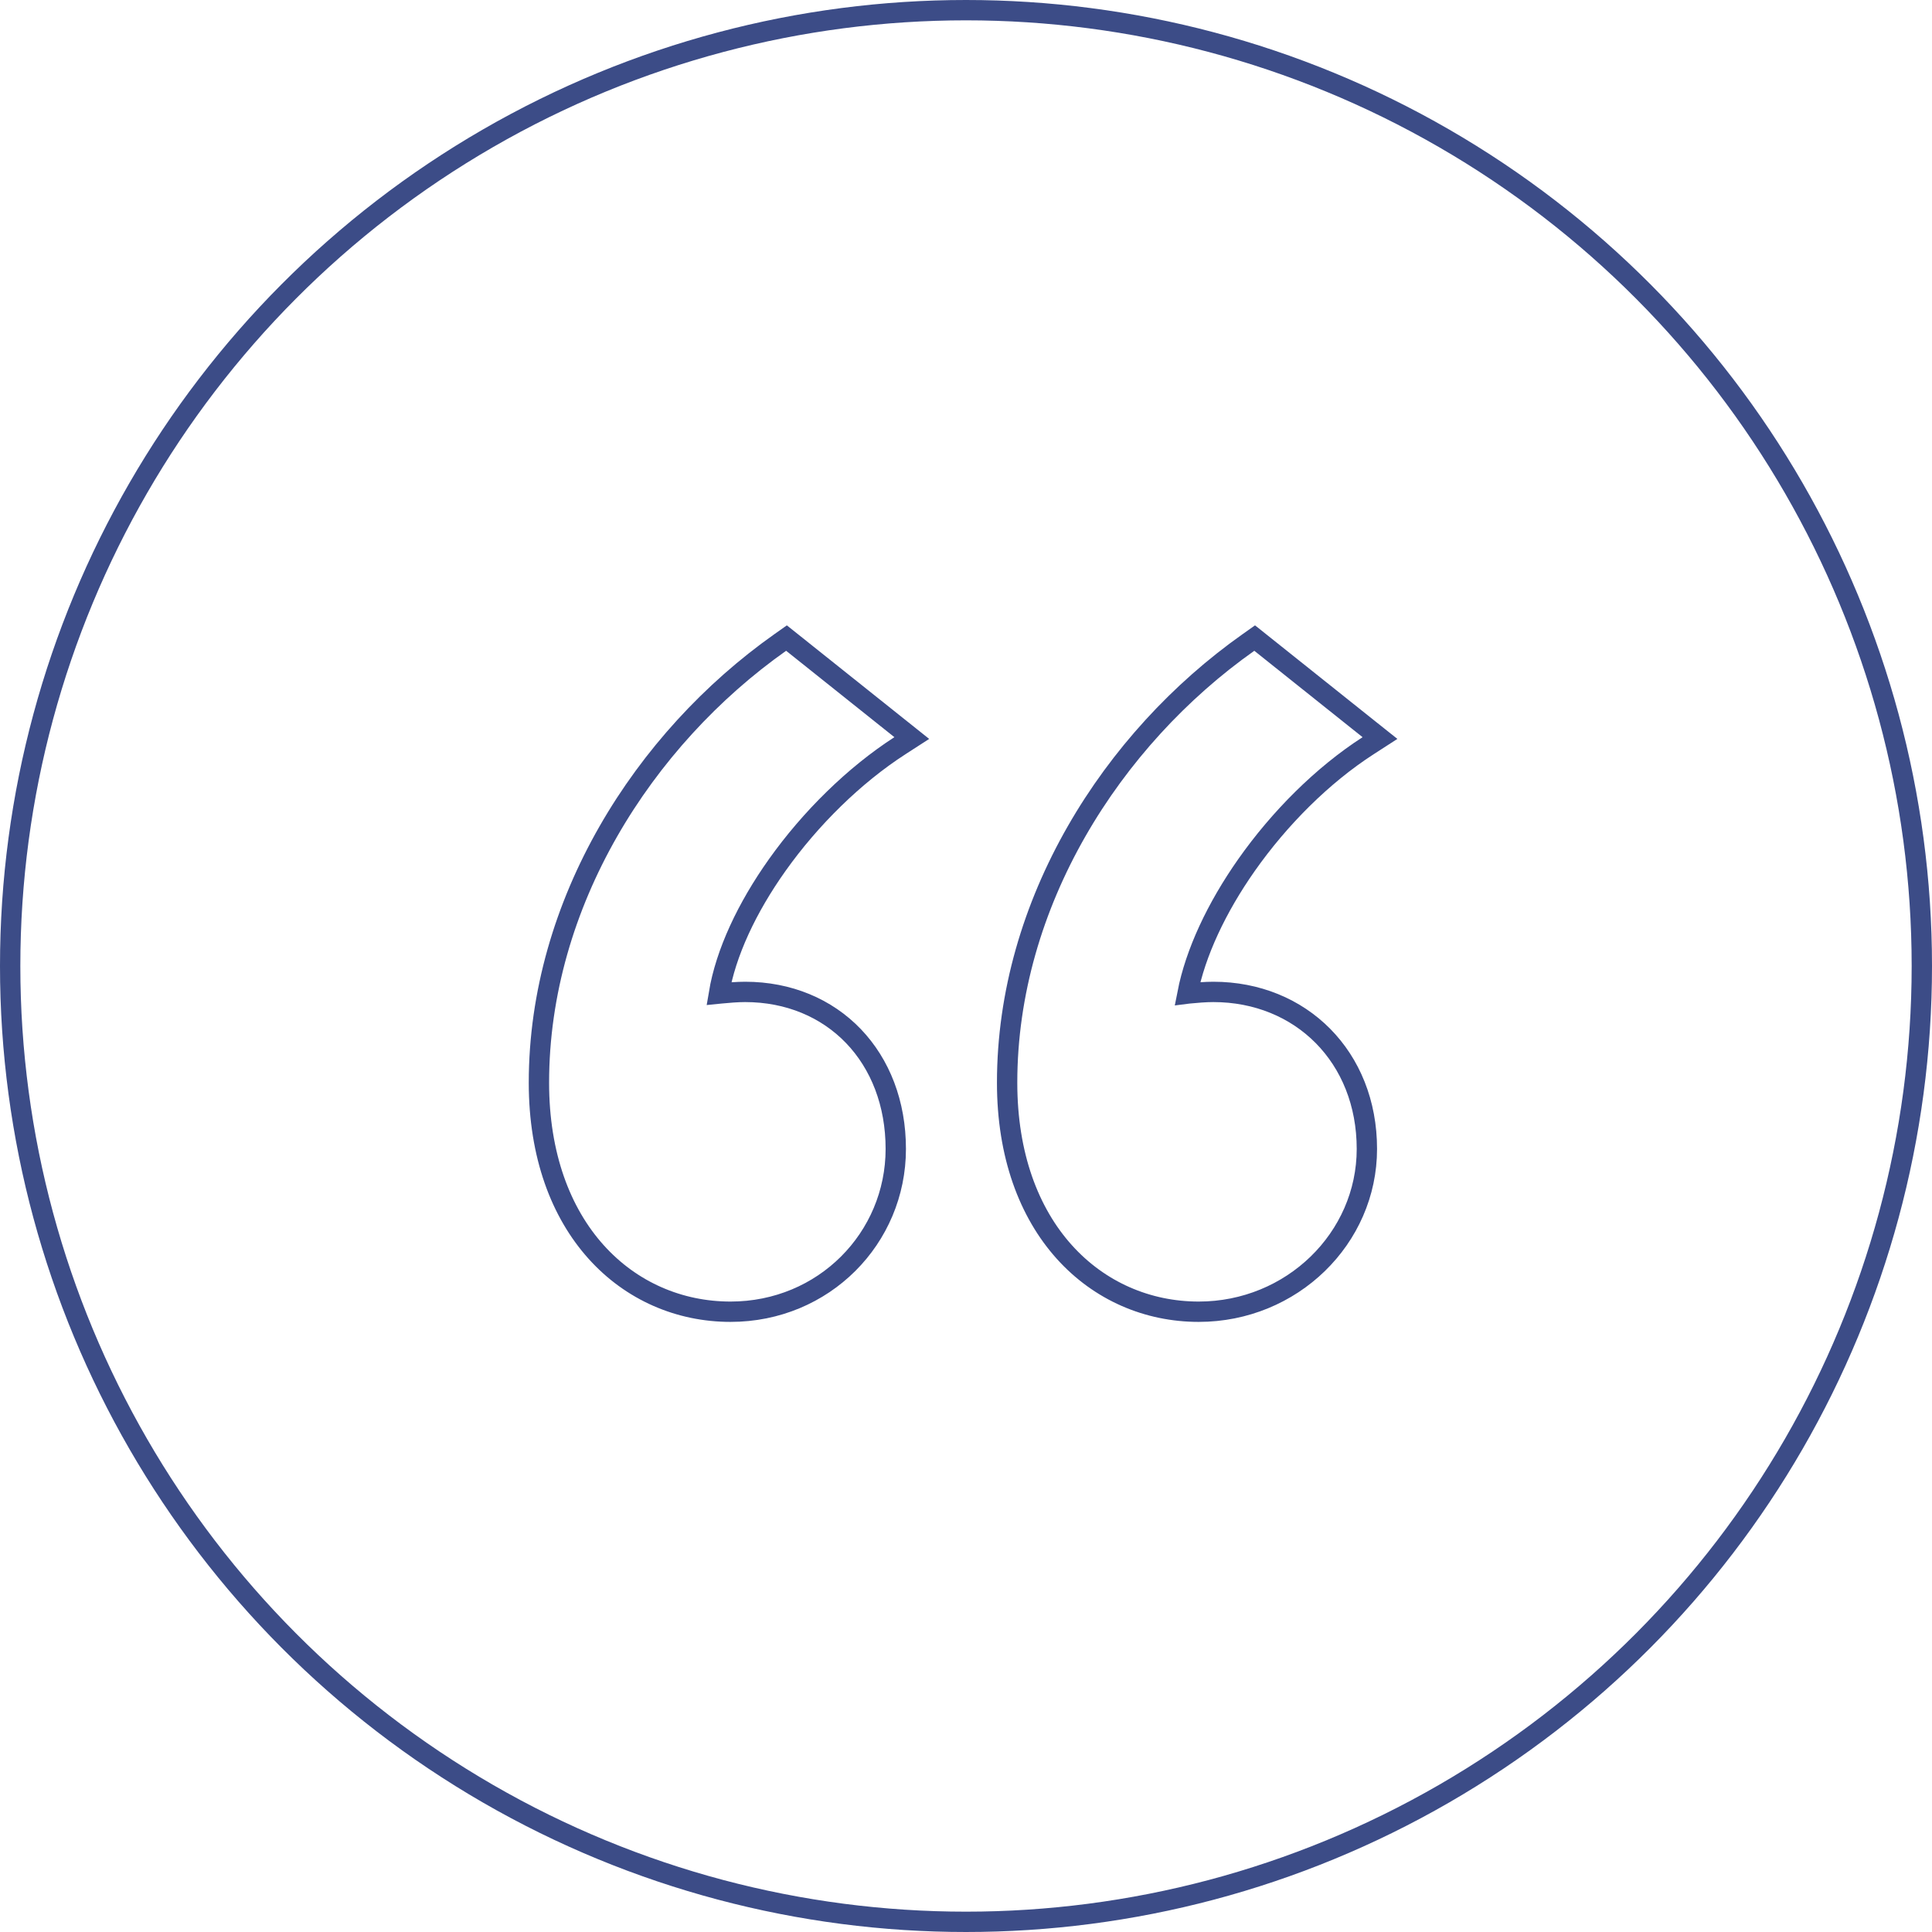
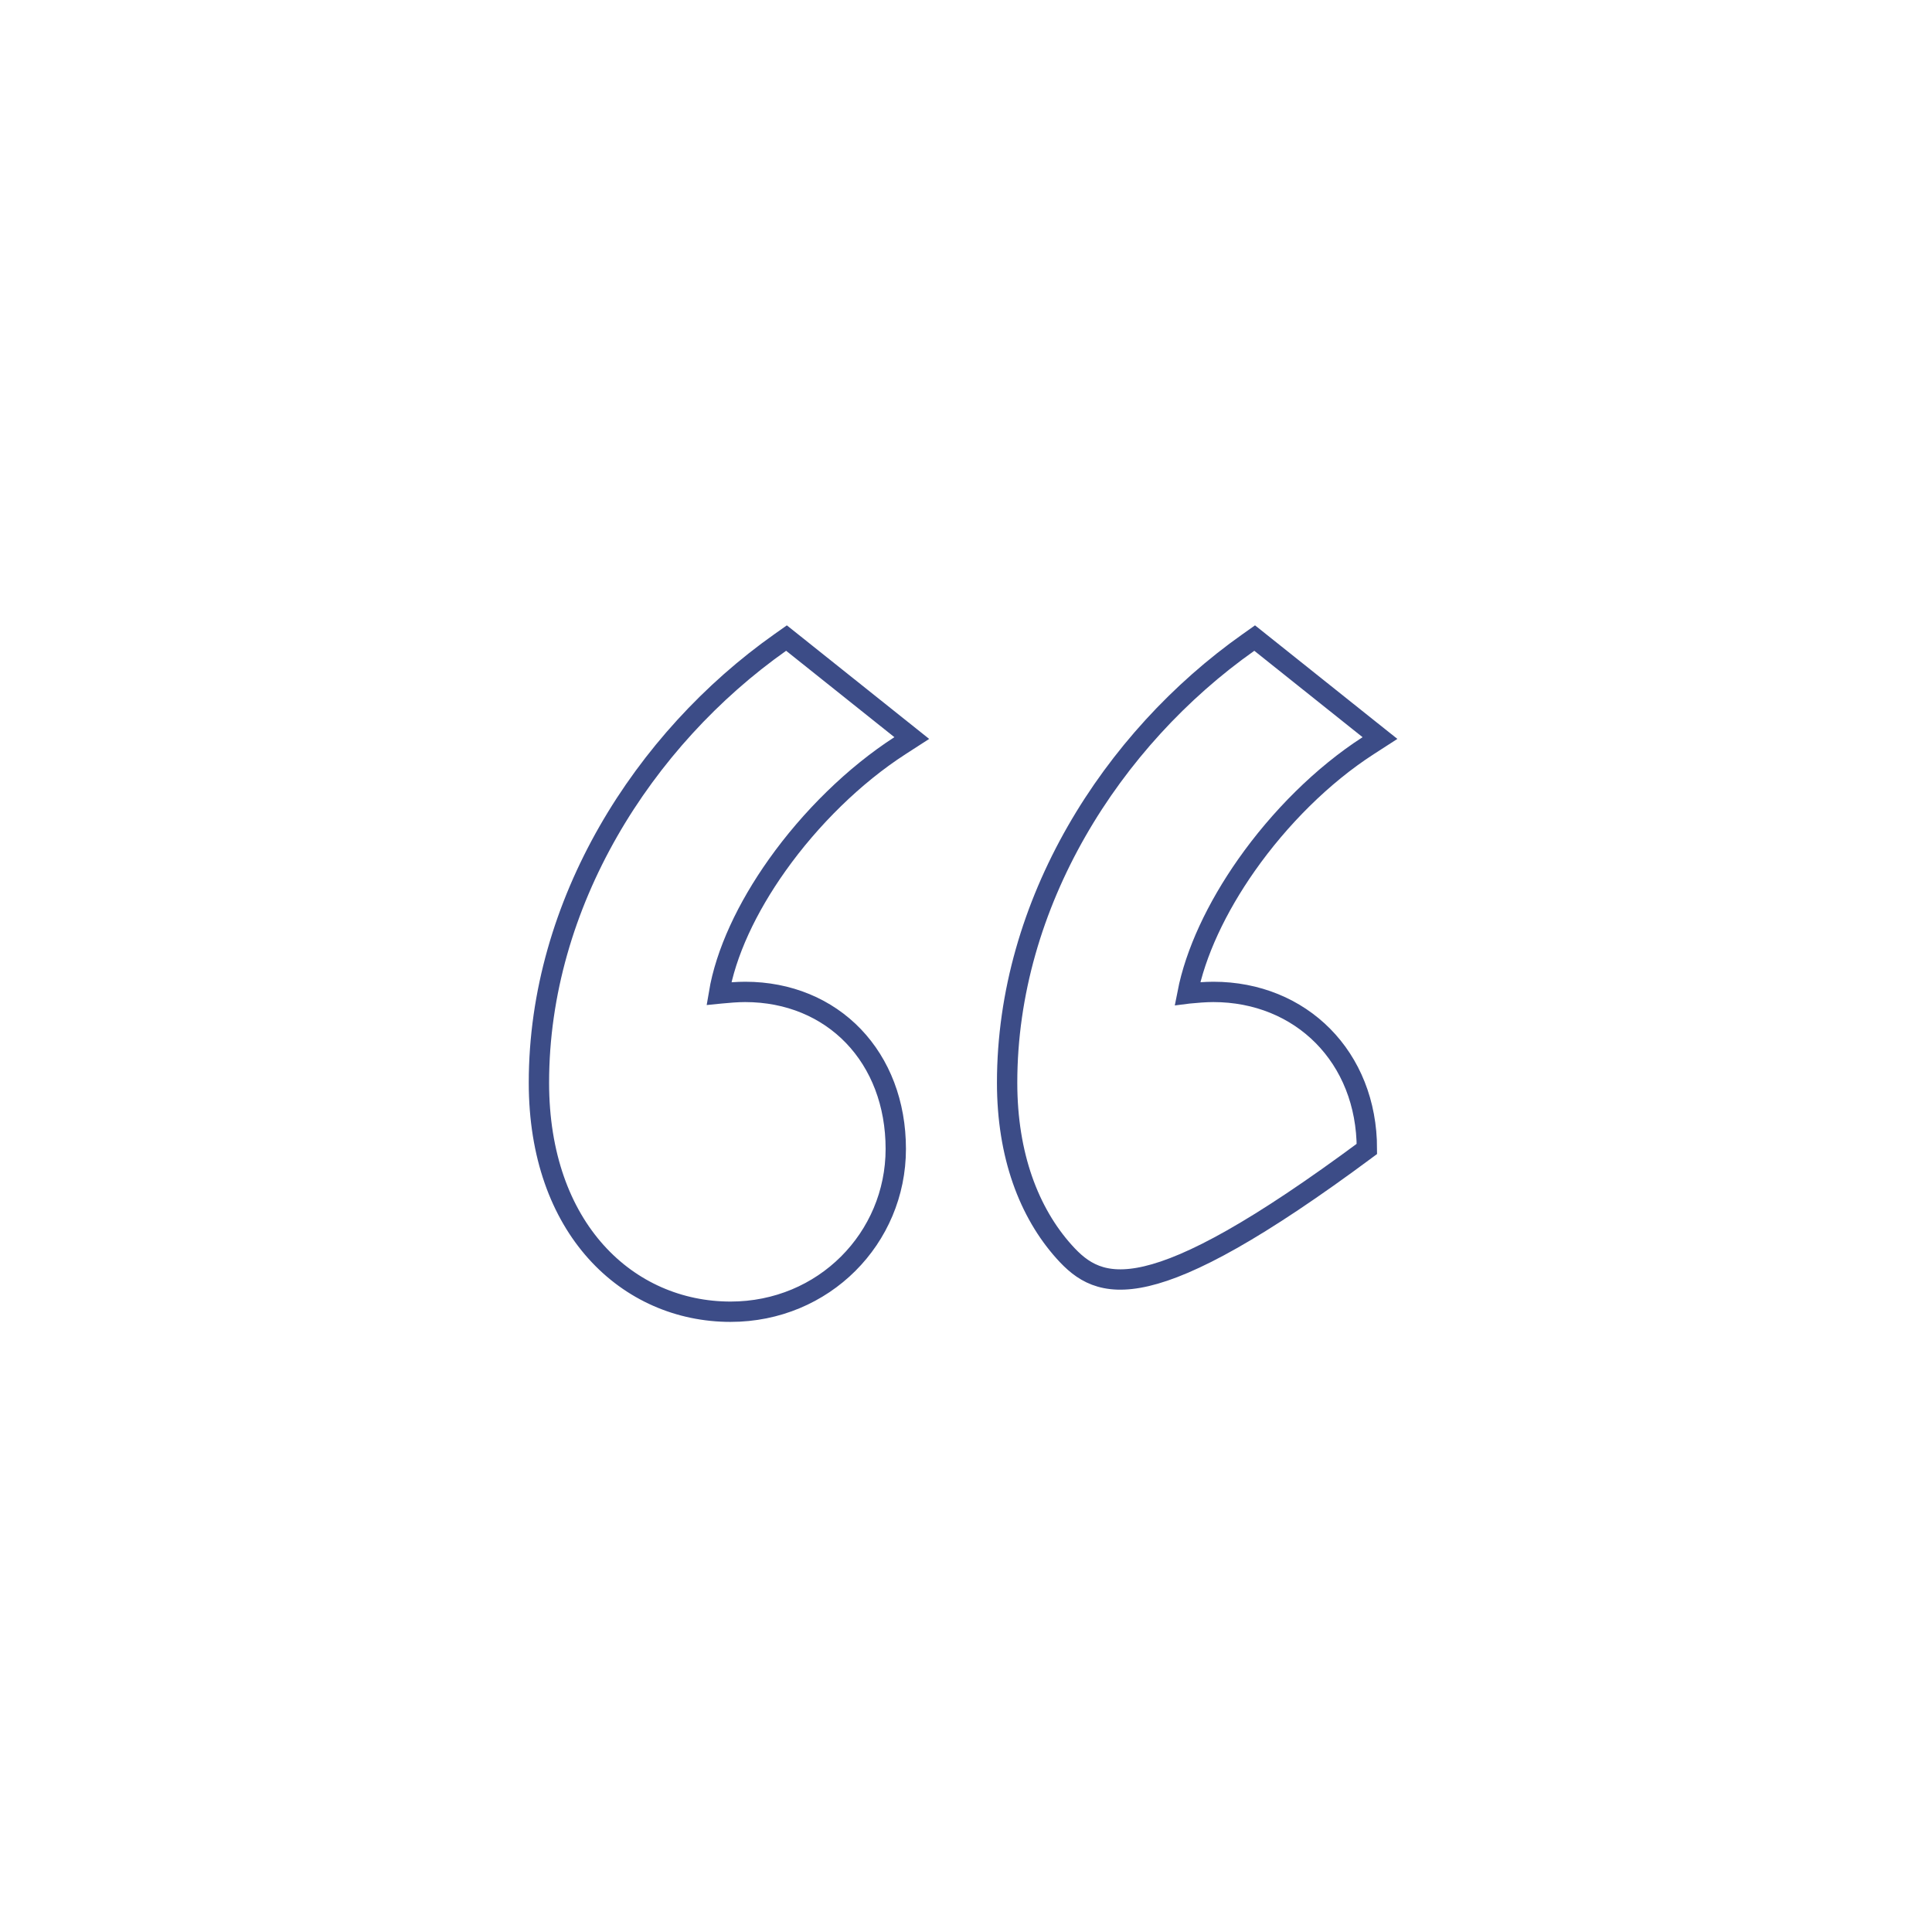
<svg xmlns="http://www.w3.org/2000/svg" width="95" height="95" viewBox="0 0 95 95" fill="none">
-   <path d="M38.967 31.609L44.29 35.857L44.834 36.291L44.25 36.668C42.007 38.117 39.857 40.229 38.217 42.537C36.726 44.636 35.684 46.859 35.35 48.856C35.379 48.853 35.41 48.851 35.44 48.848C35.802 48.812 36.255 48.774 36.641 48.774C38.782 48.775 40.642 49.568 41.965 50.946C43.286 52.324 44.047 54.257 44.047 56.495C44.047 60.879 40.512 64.5 35.921 64.5C33.408 64.5 31.041 63.487 29.308 61.556C27.575 59.626 26.5 56.809 26.5 53.239C26.5 44.41 31.642 36.339 38.366 31.592L38.673 31.375L38.967 31.609ZM61.988 31.609L67.311 35.857L67.856 36.291L67.272 36.668C65.03 38.115 62.917 40.227 61.294 42.535C59.823 44.628 58.779 46.852 58.39 48.855C58.413 48.852 58.438 48.85 58.462 48.848C58.824 48.812 59.276 48.774 59.662 48.774C63.972 48.775 67.212 51.977 67.212 56.495C67.212 60.891 63.521 64.5 58.942 64.5C56.43 64.5 54.063 63.487 52.329 61.556C50.596 59.626 49.522 56.809 49.522 53.239C49.522 44.41 54.663 36.339 61.388 31.592L61.694 31.375L61.988 31.609Z" stroke="#3C4C87" />
-   <circle cx="47.5" cy="47.5" r="47" stroke="#3C4C87" />
+   <path d="M38.967 31.609L44.29 35.857L44.834 36.291L44.25 36.668C42.007 38.117 39.857 40.229 38.217 42.537C36.726 44.636 35.684 46.859 35.35 48.856C35.379 48.853 35.41 48.851 35.44 48.848C35.802 48.812 36.255 48.774 36.641 48.774C38.782 48.775 40.642 49.568 41.965 50.946C43.286 52.324 44.047 54.257 44.047 56.495C44.047 60.879 40.512 64.5 35.921 64.5C33.408 64.5 31.041 63.487 29.308 61.556C27.575 59.626 26.5 56.809 26.5 53.239C26.5 44.41 31.642 36.339 38.366 31.592L38.673 31.375L38.967 31.609ZM61.988 31.609L67.311 35.857L67.856 36.291L67.272 36.668C65.03 38.115 62.917 40.227 61.294 42.535C59.823 44.628 58.779 46.852 58.39 48.855C58.413 48.852 58.438 48.85 58.462 48.848C58.824 48.812 59.276 48.774 59.662 48.774C63.972 48.775 67.212 51.977 67.212 56.495C56.43 64.5 54.063 63.487 52.329 61.556C50.596 59.626 49.522 56.809 49.522 53.239C49.522 44.41 54.663 36.339 61.388 31.592L61.694 31.375L61.988 31.609Z" stroke="#3C4C87" />
</svg>